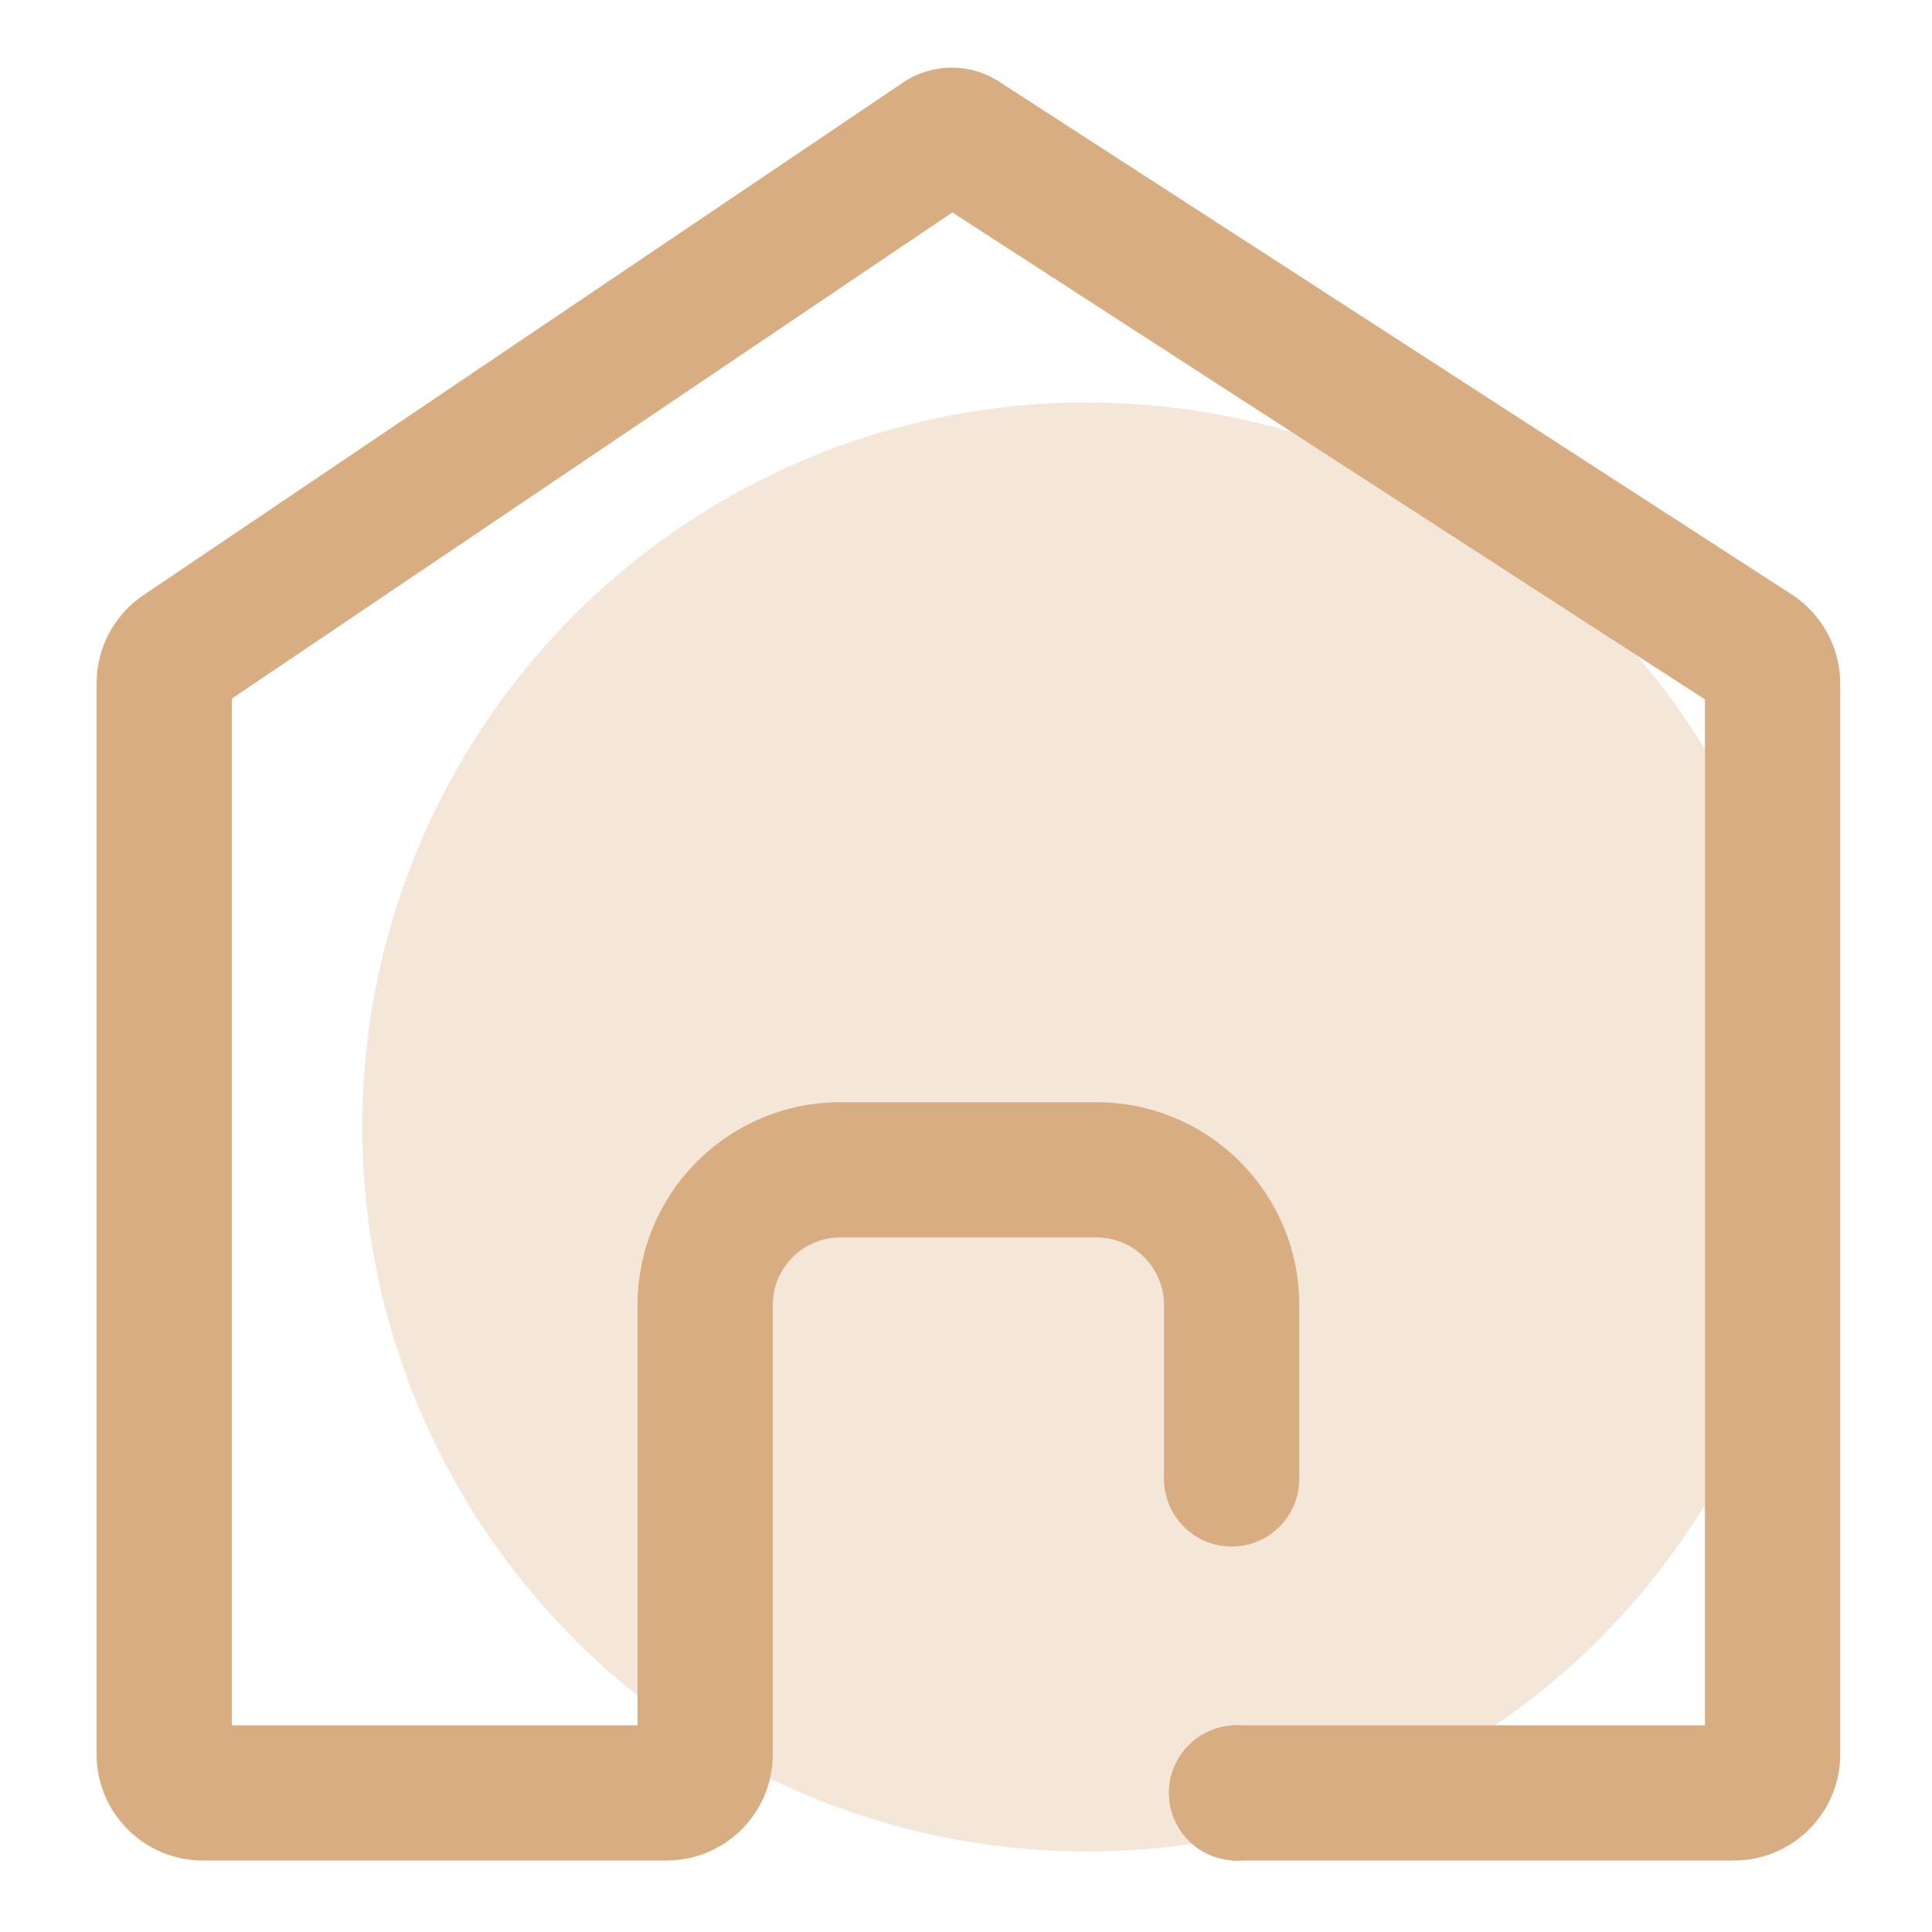
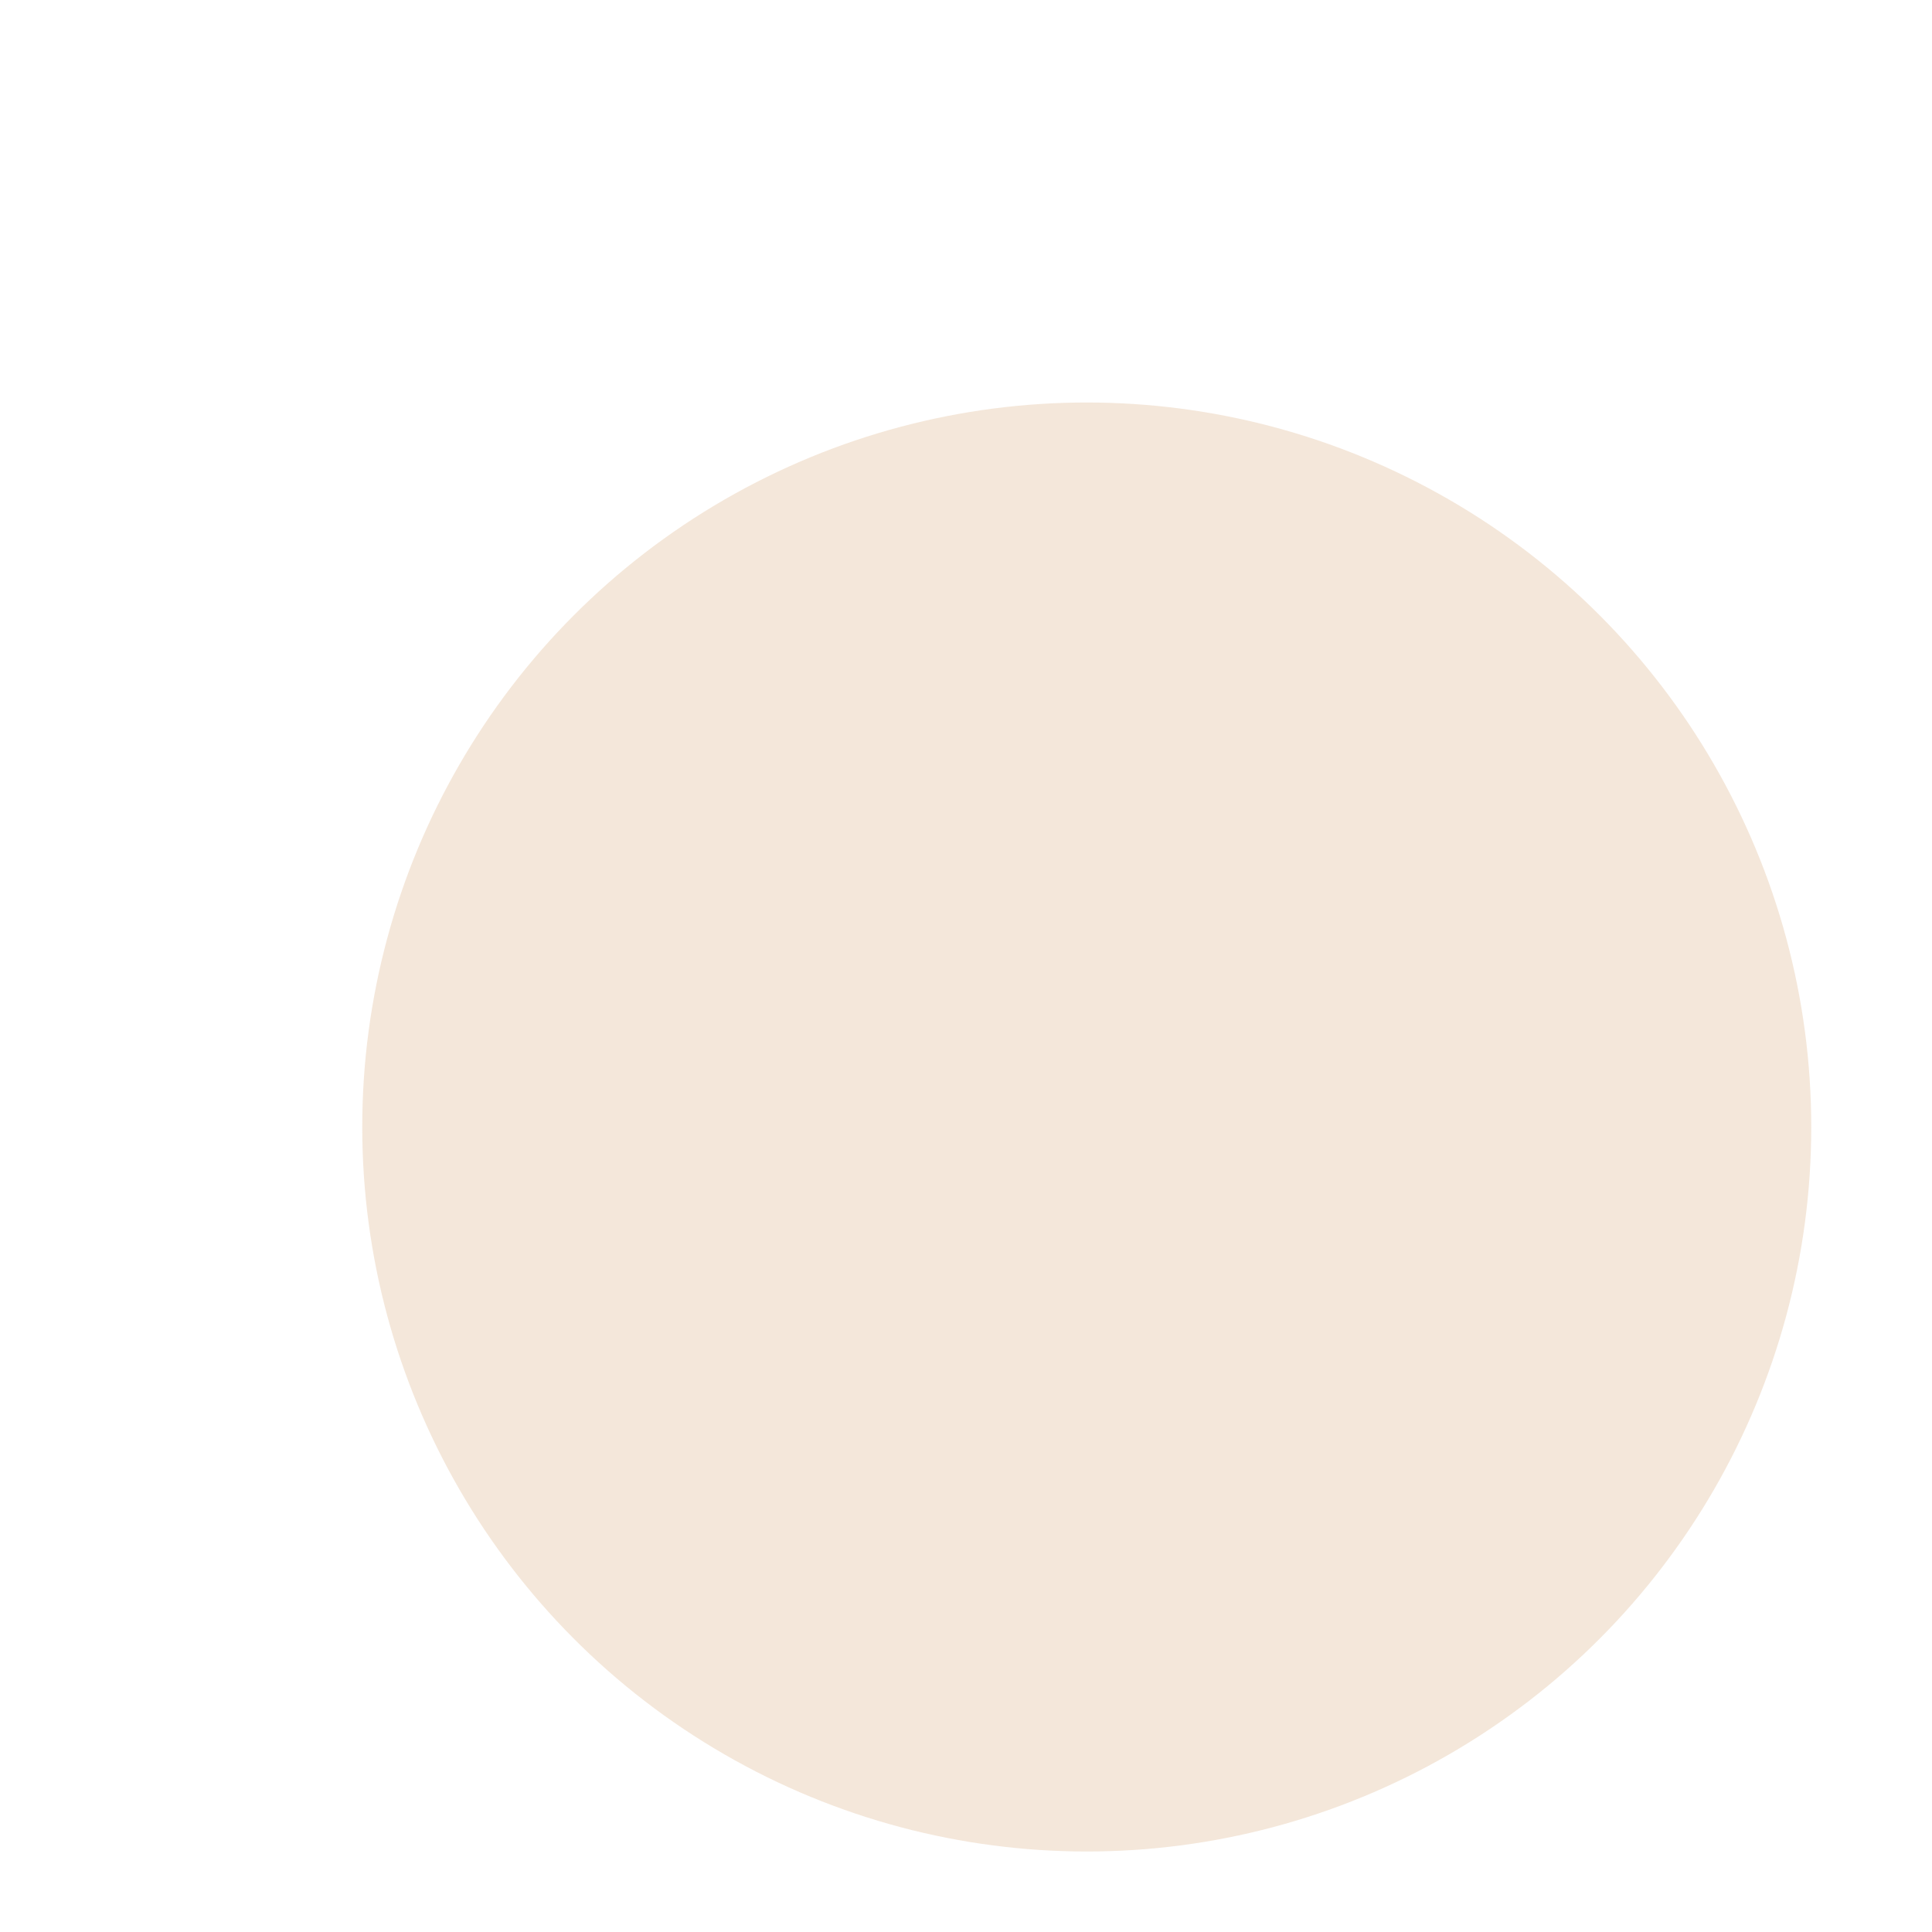
<svg xmlns="http://www.w3.org/2000/svg" viewBox="0 0 48 48" fill="#d9ad82">
  <circle opacity="0.3" cx="27" cy="28" r="18" fill="#d9ad82" />
-   <path fill-rule="evenodd" clip-rule="evenodd" d="M23.66 5.278L5.76 17.357V42.864H15.84V32.424C15.84 29.641 18.097 27.384 20.88 27.384H27.24C30.024 27.384 32.28 29.641 32.28 32.424V36.804H28.92V32.424C28.92 31.497 28.168 30.744 27.24 30.744H20.88C19.953 30.744 19.2 31.497 19.2 32.424V43.584C19.2 45.042 18.018 46.224 16.56 46.224H5.04C3.582 46.224 2.4 45.042 2.4 43.584V16.975C2.4 16.097 2.836 15.277 3.564 14.786L22.438 2.049C23.155 1.565 24.093 1.556 24.819 2.026L44.515 14.77C45.266 15.257 45.72 16.091 45.72 16.987V43.584C45.72 45.042 44.538 46.224 43.08 46.224H30.6V42.864H42.36V17.378L23.66 5.278Z" fill="#d9ad82" />
-   <path d="M32.4 44.544C32.4 45.472 31.648 46.224 30.72 46.224C29.793 46.224 29.04 45.472 29.04 44.544C29.04 43.617 29.793 42.864 30.72 42.864C31.648 42.864 32.4 43.617 32.4 44.544Z" fill="#d9ad82" />
-   <path d="M32.28 36.744C32.28 37.672 31.528 38.424 30.6 38.424C29.673 38.424 28.92 37.672 28.92 36.744C28.92 35.817 29.673 35.064 30.6 35.064C31.528 35.064 32.28 35.817 32.28 36.744Z" fill="#d9ad82" />
</svg>